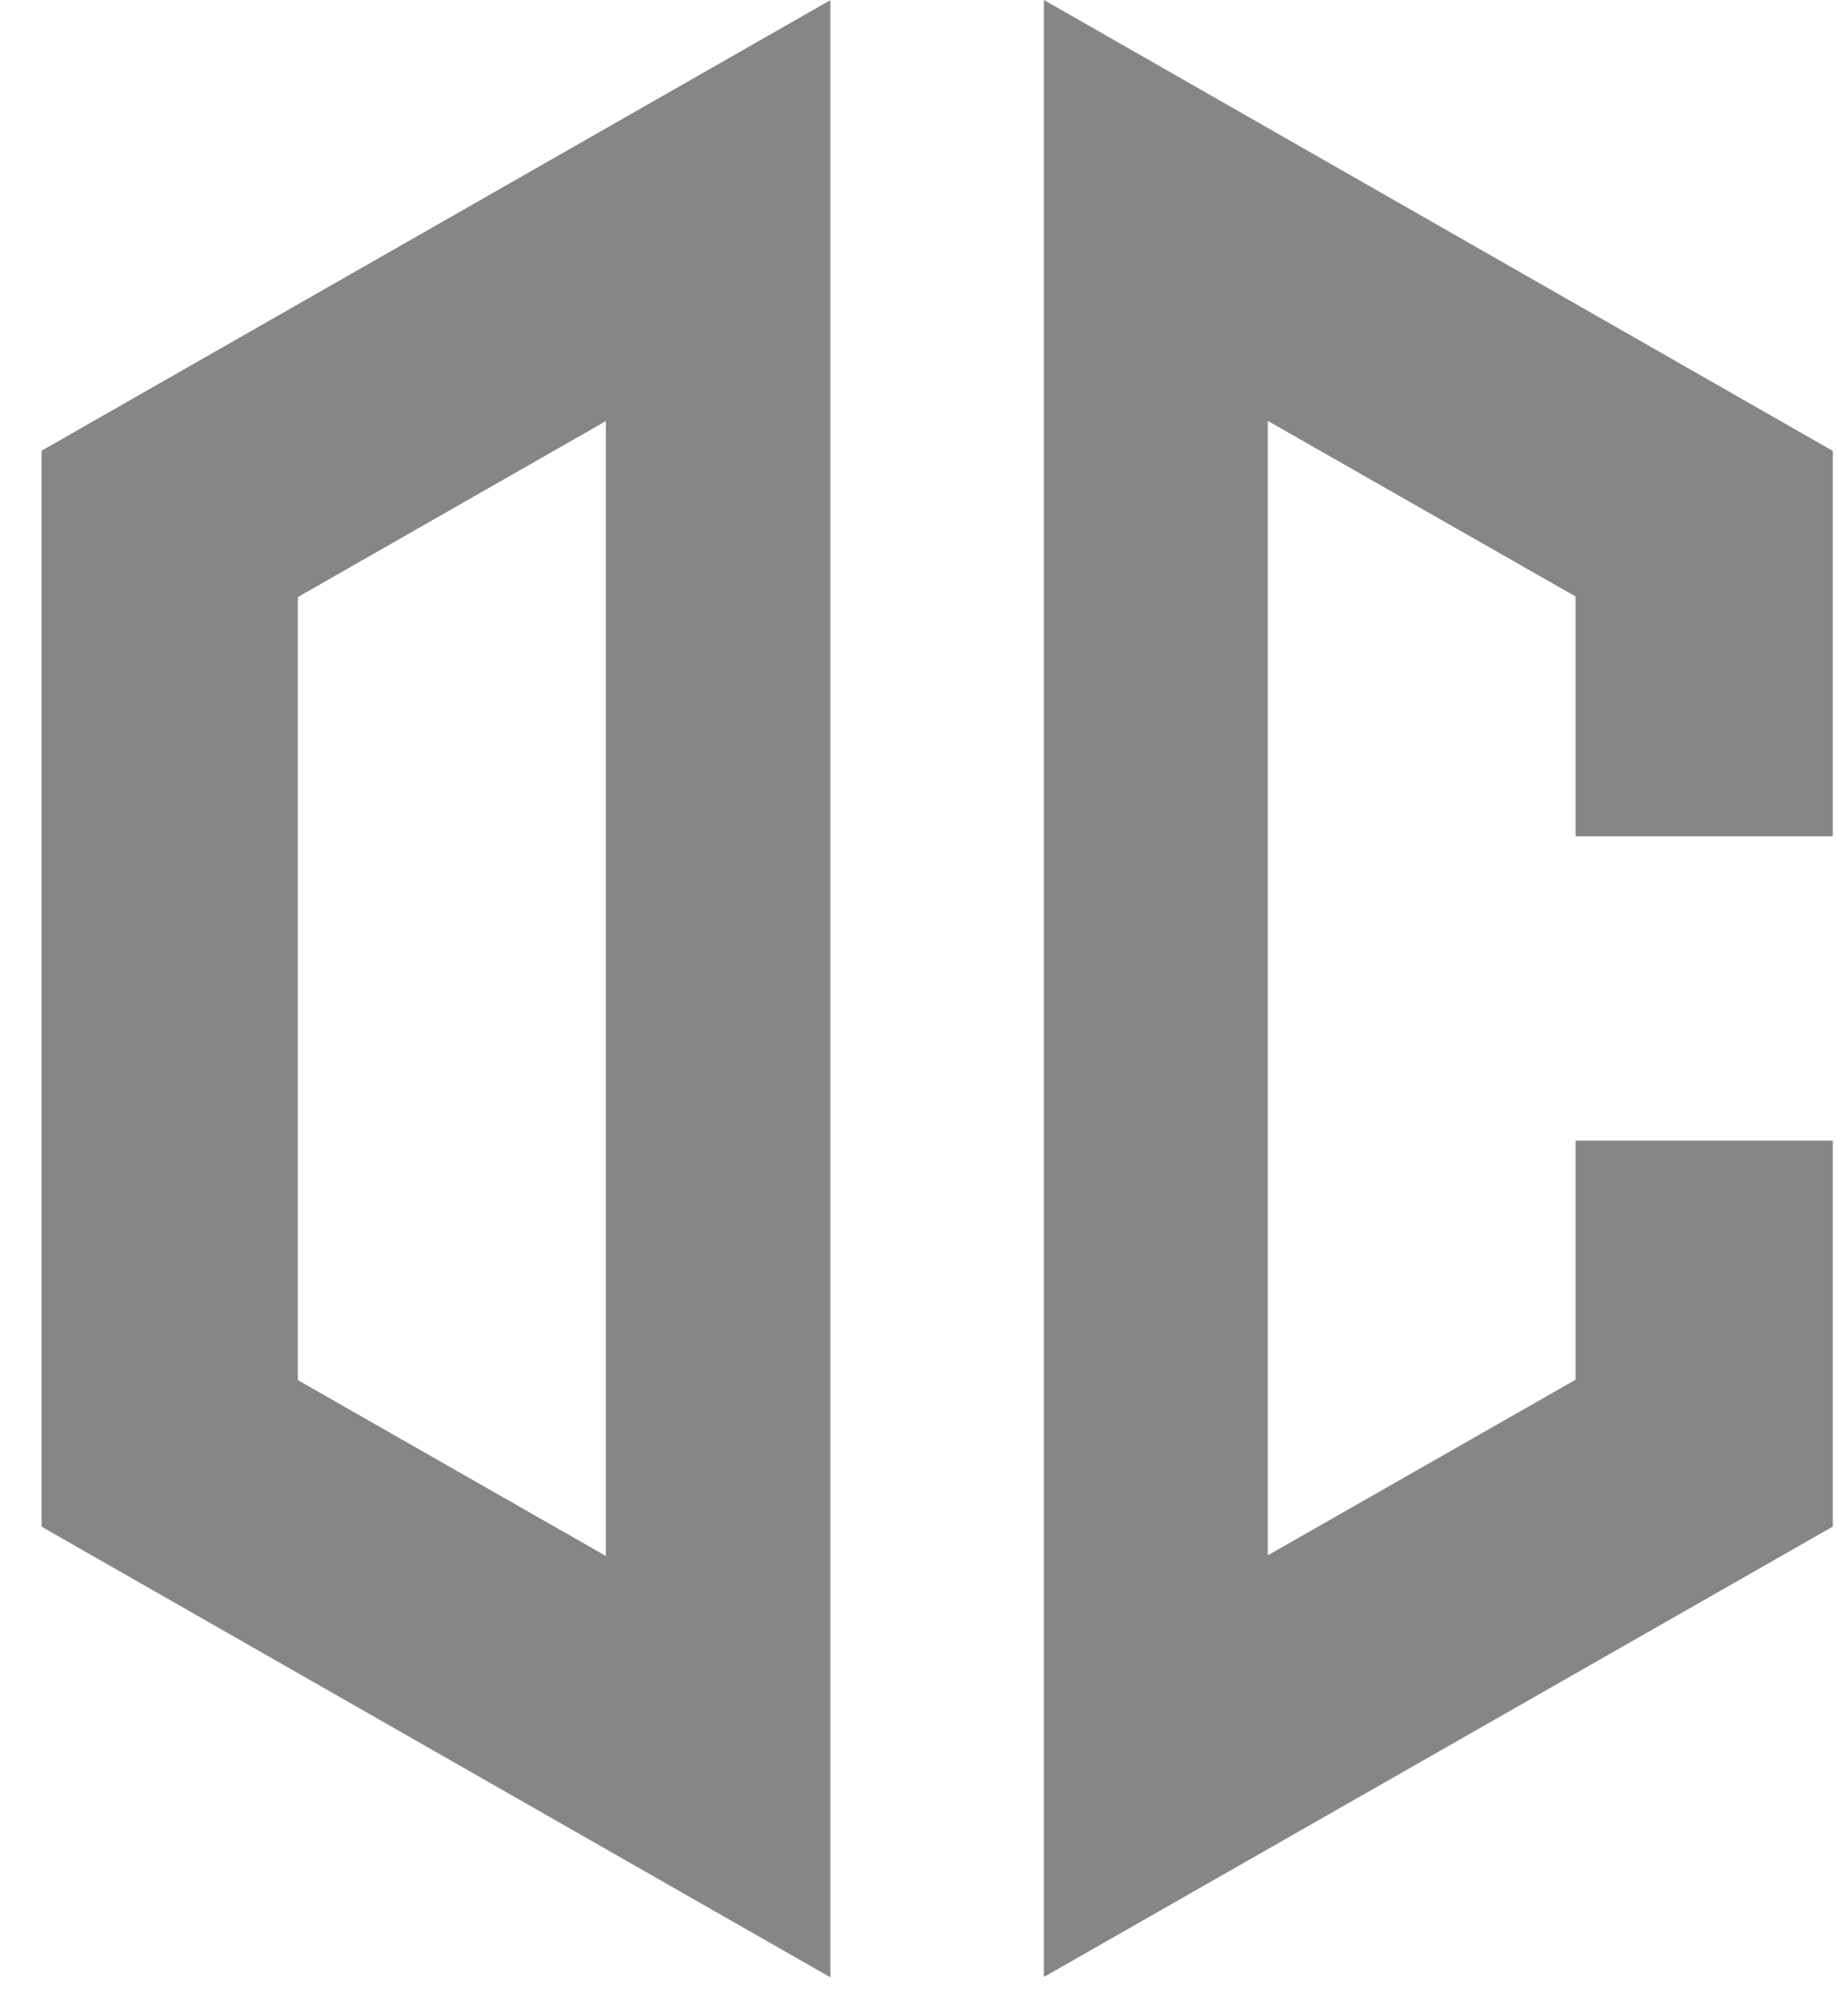
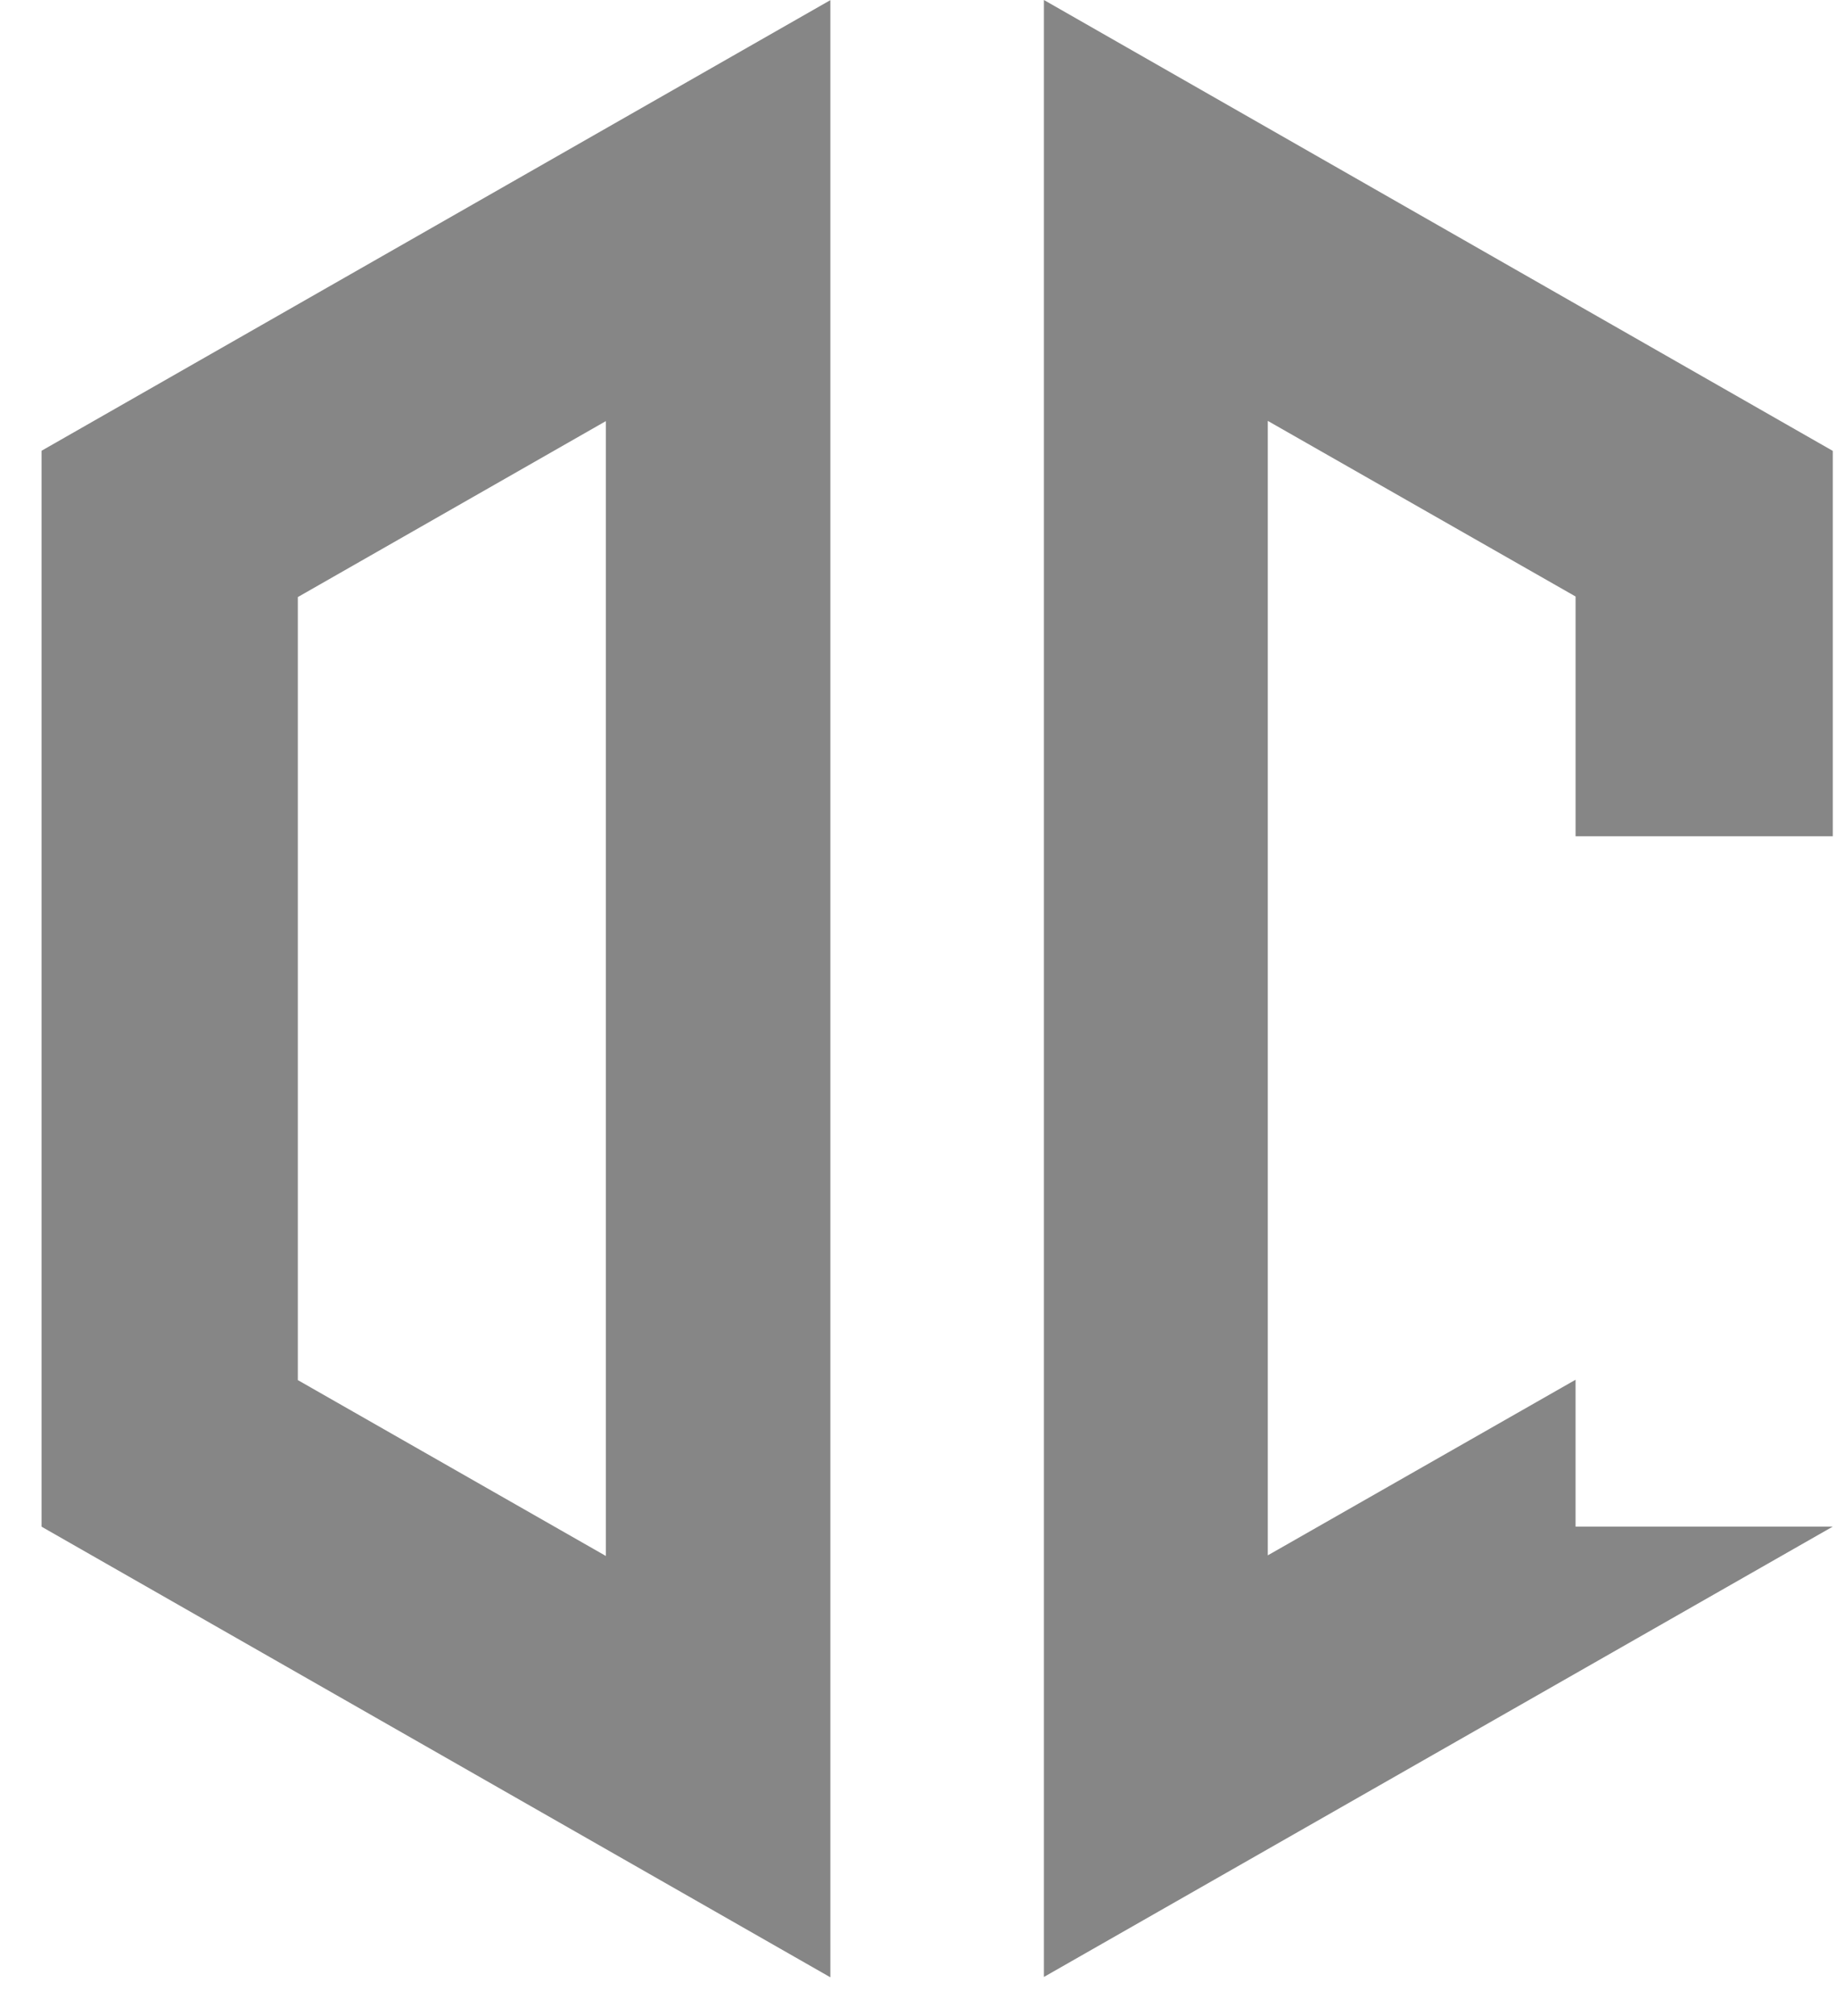
<svg xmlns="http://www.w3.org/2000/svg" width="41" height="45" viewBox="0 0 41 45" fill="none">
-   <path d="M40.928 34.077L23.312 44.13V0L40.928 10.065V18.668H35.184V13.315L28.311 9.395V34.719L35.184 30.799V25.462H40.928V34.077ZM0.928 10.062V34.079L18.543 44.138V0.003L0.928 10.062ZM13.53 34.733L6.651 30.807V13.328L13.53 9.4V34.733Z" fill="#868686" />
+   <path d="M40.928 34.077L23.312 44.13V0L40.928 10.065V18.668H35.184V13.315L28.311 9.395V34.719L35.184 30.799V25.462V34.077ZM0.928 10.062V34.079L18.543 44.138V0.003L0.928 10.062ZM13.53 34.733L6.651 30.807V13.328L13.53 9.4V34.733Z" fill="#868686" />
</svg>